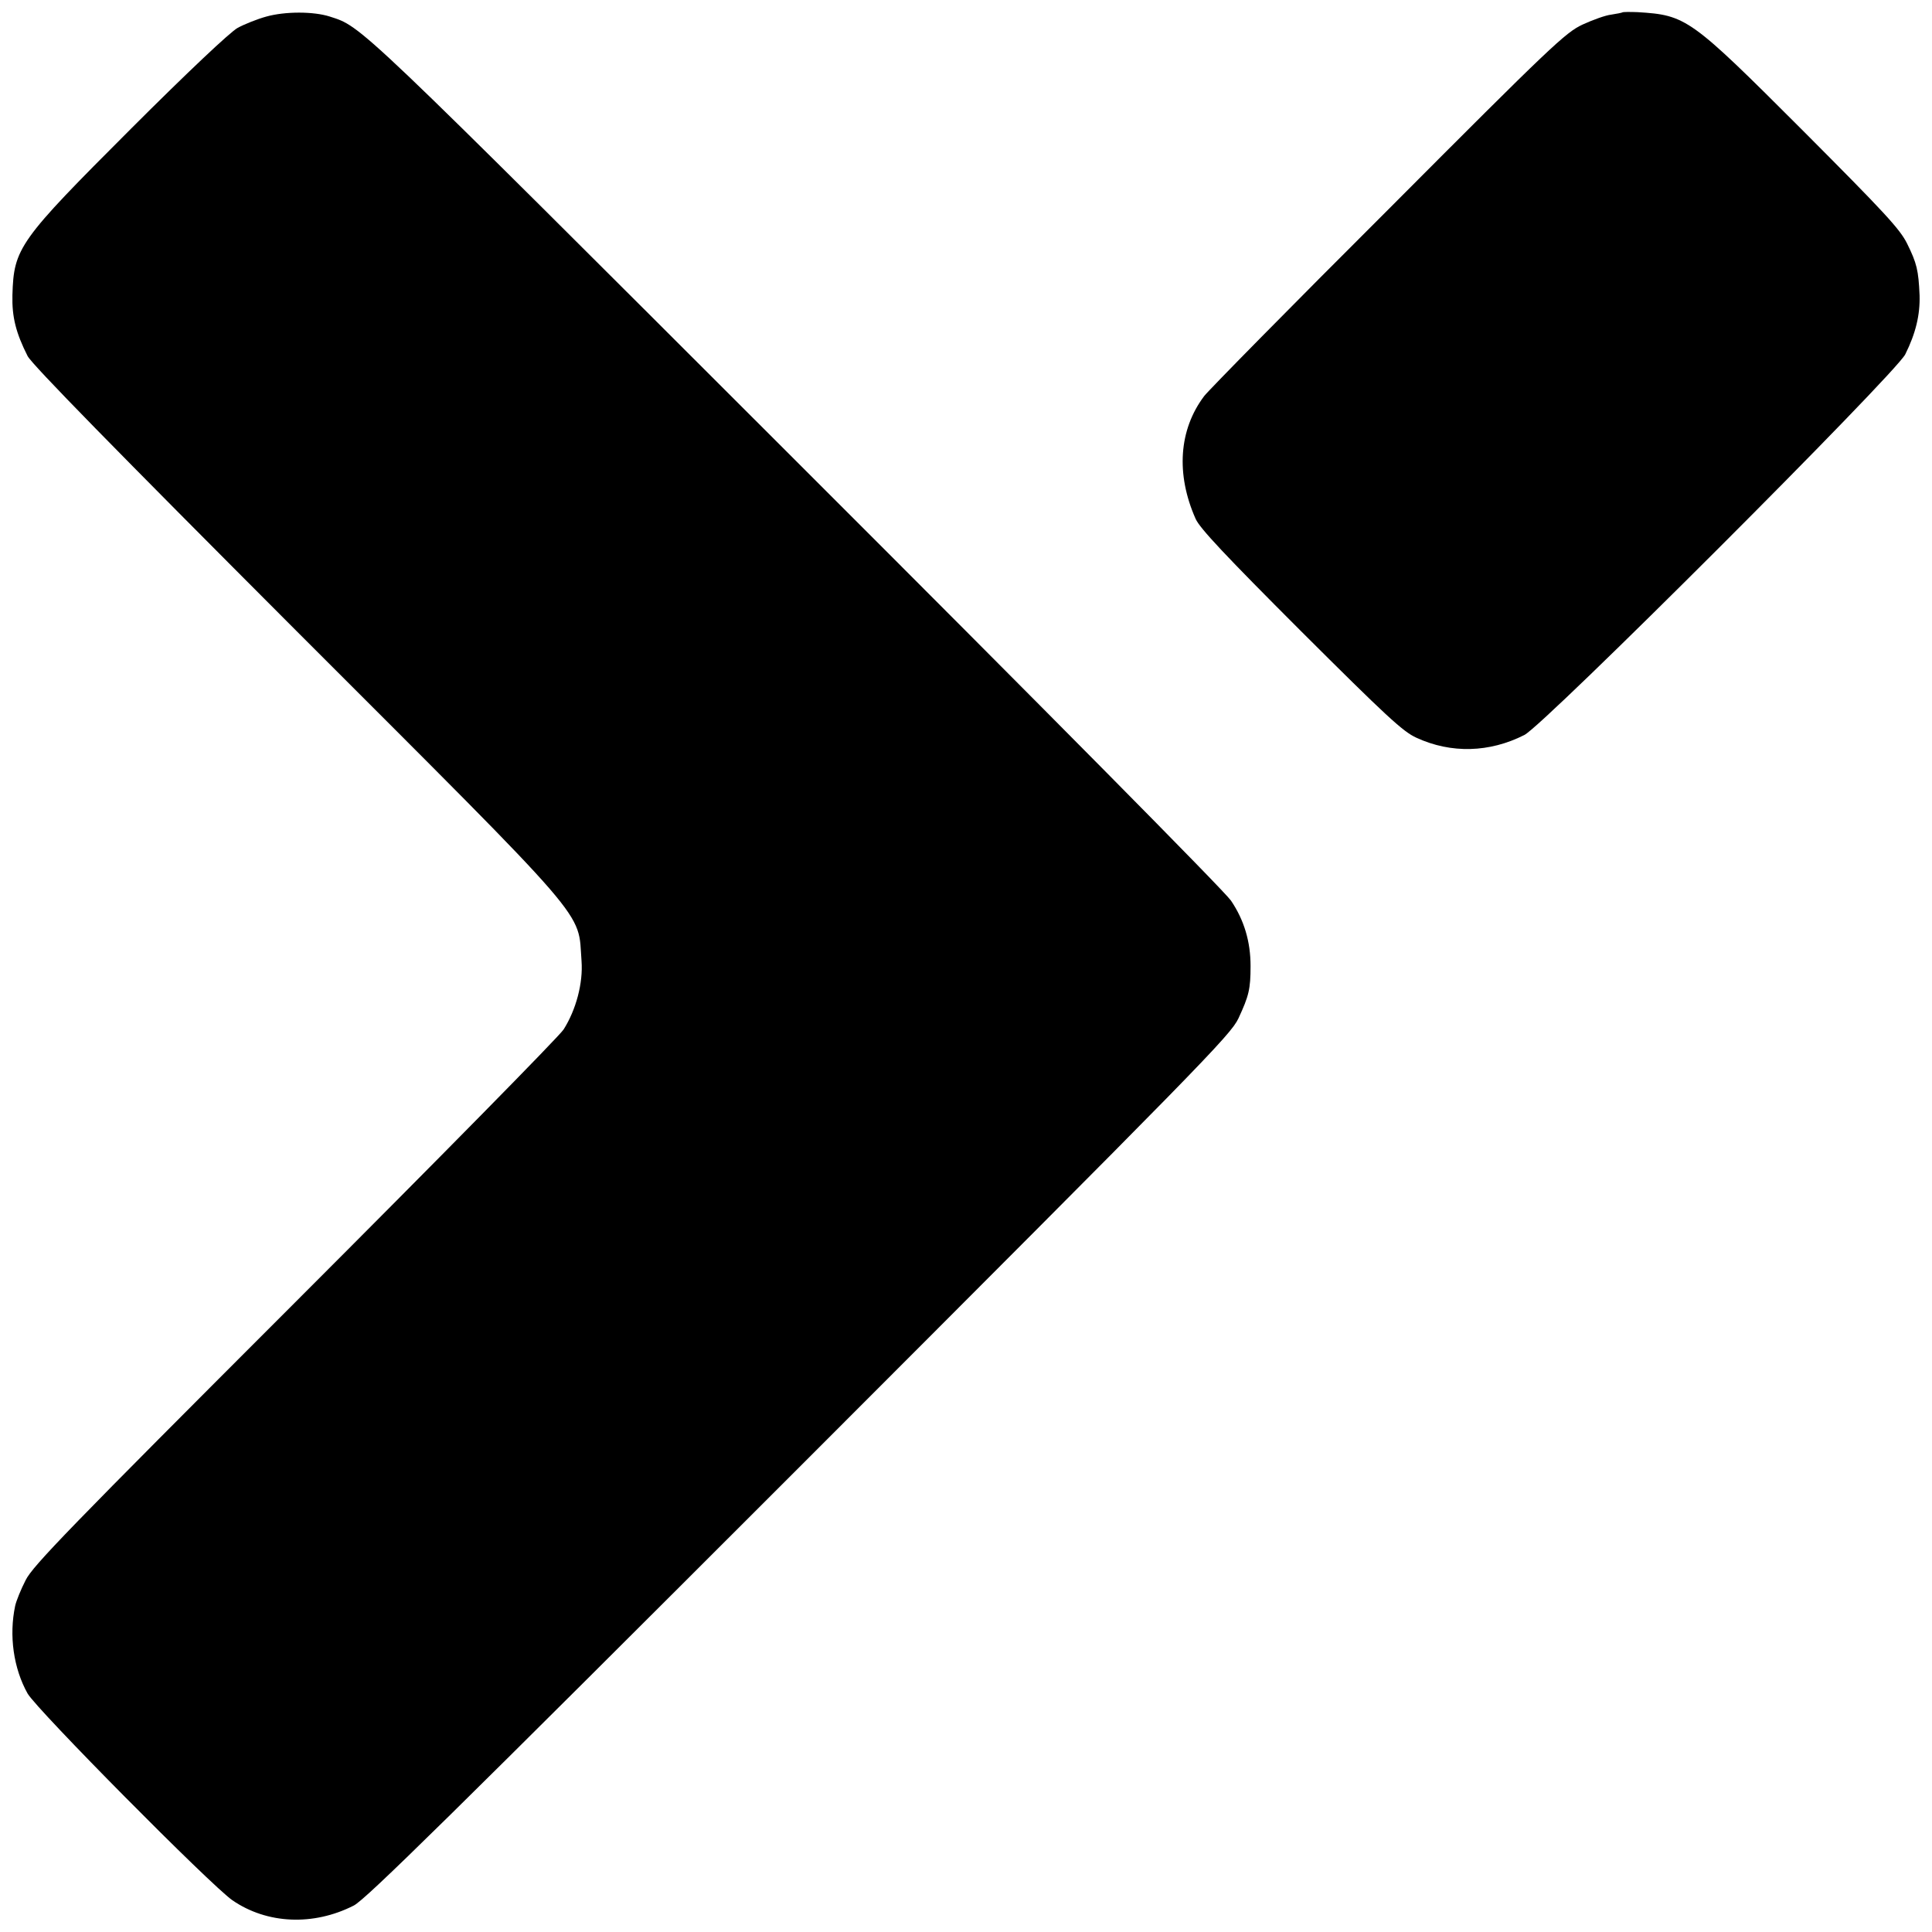
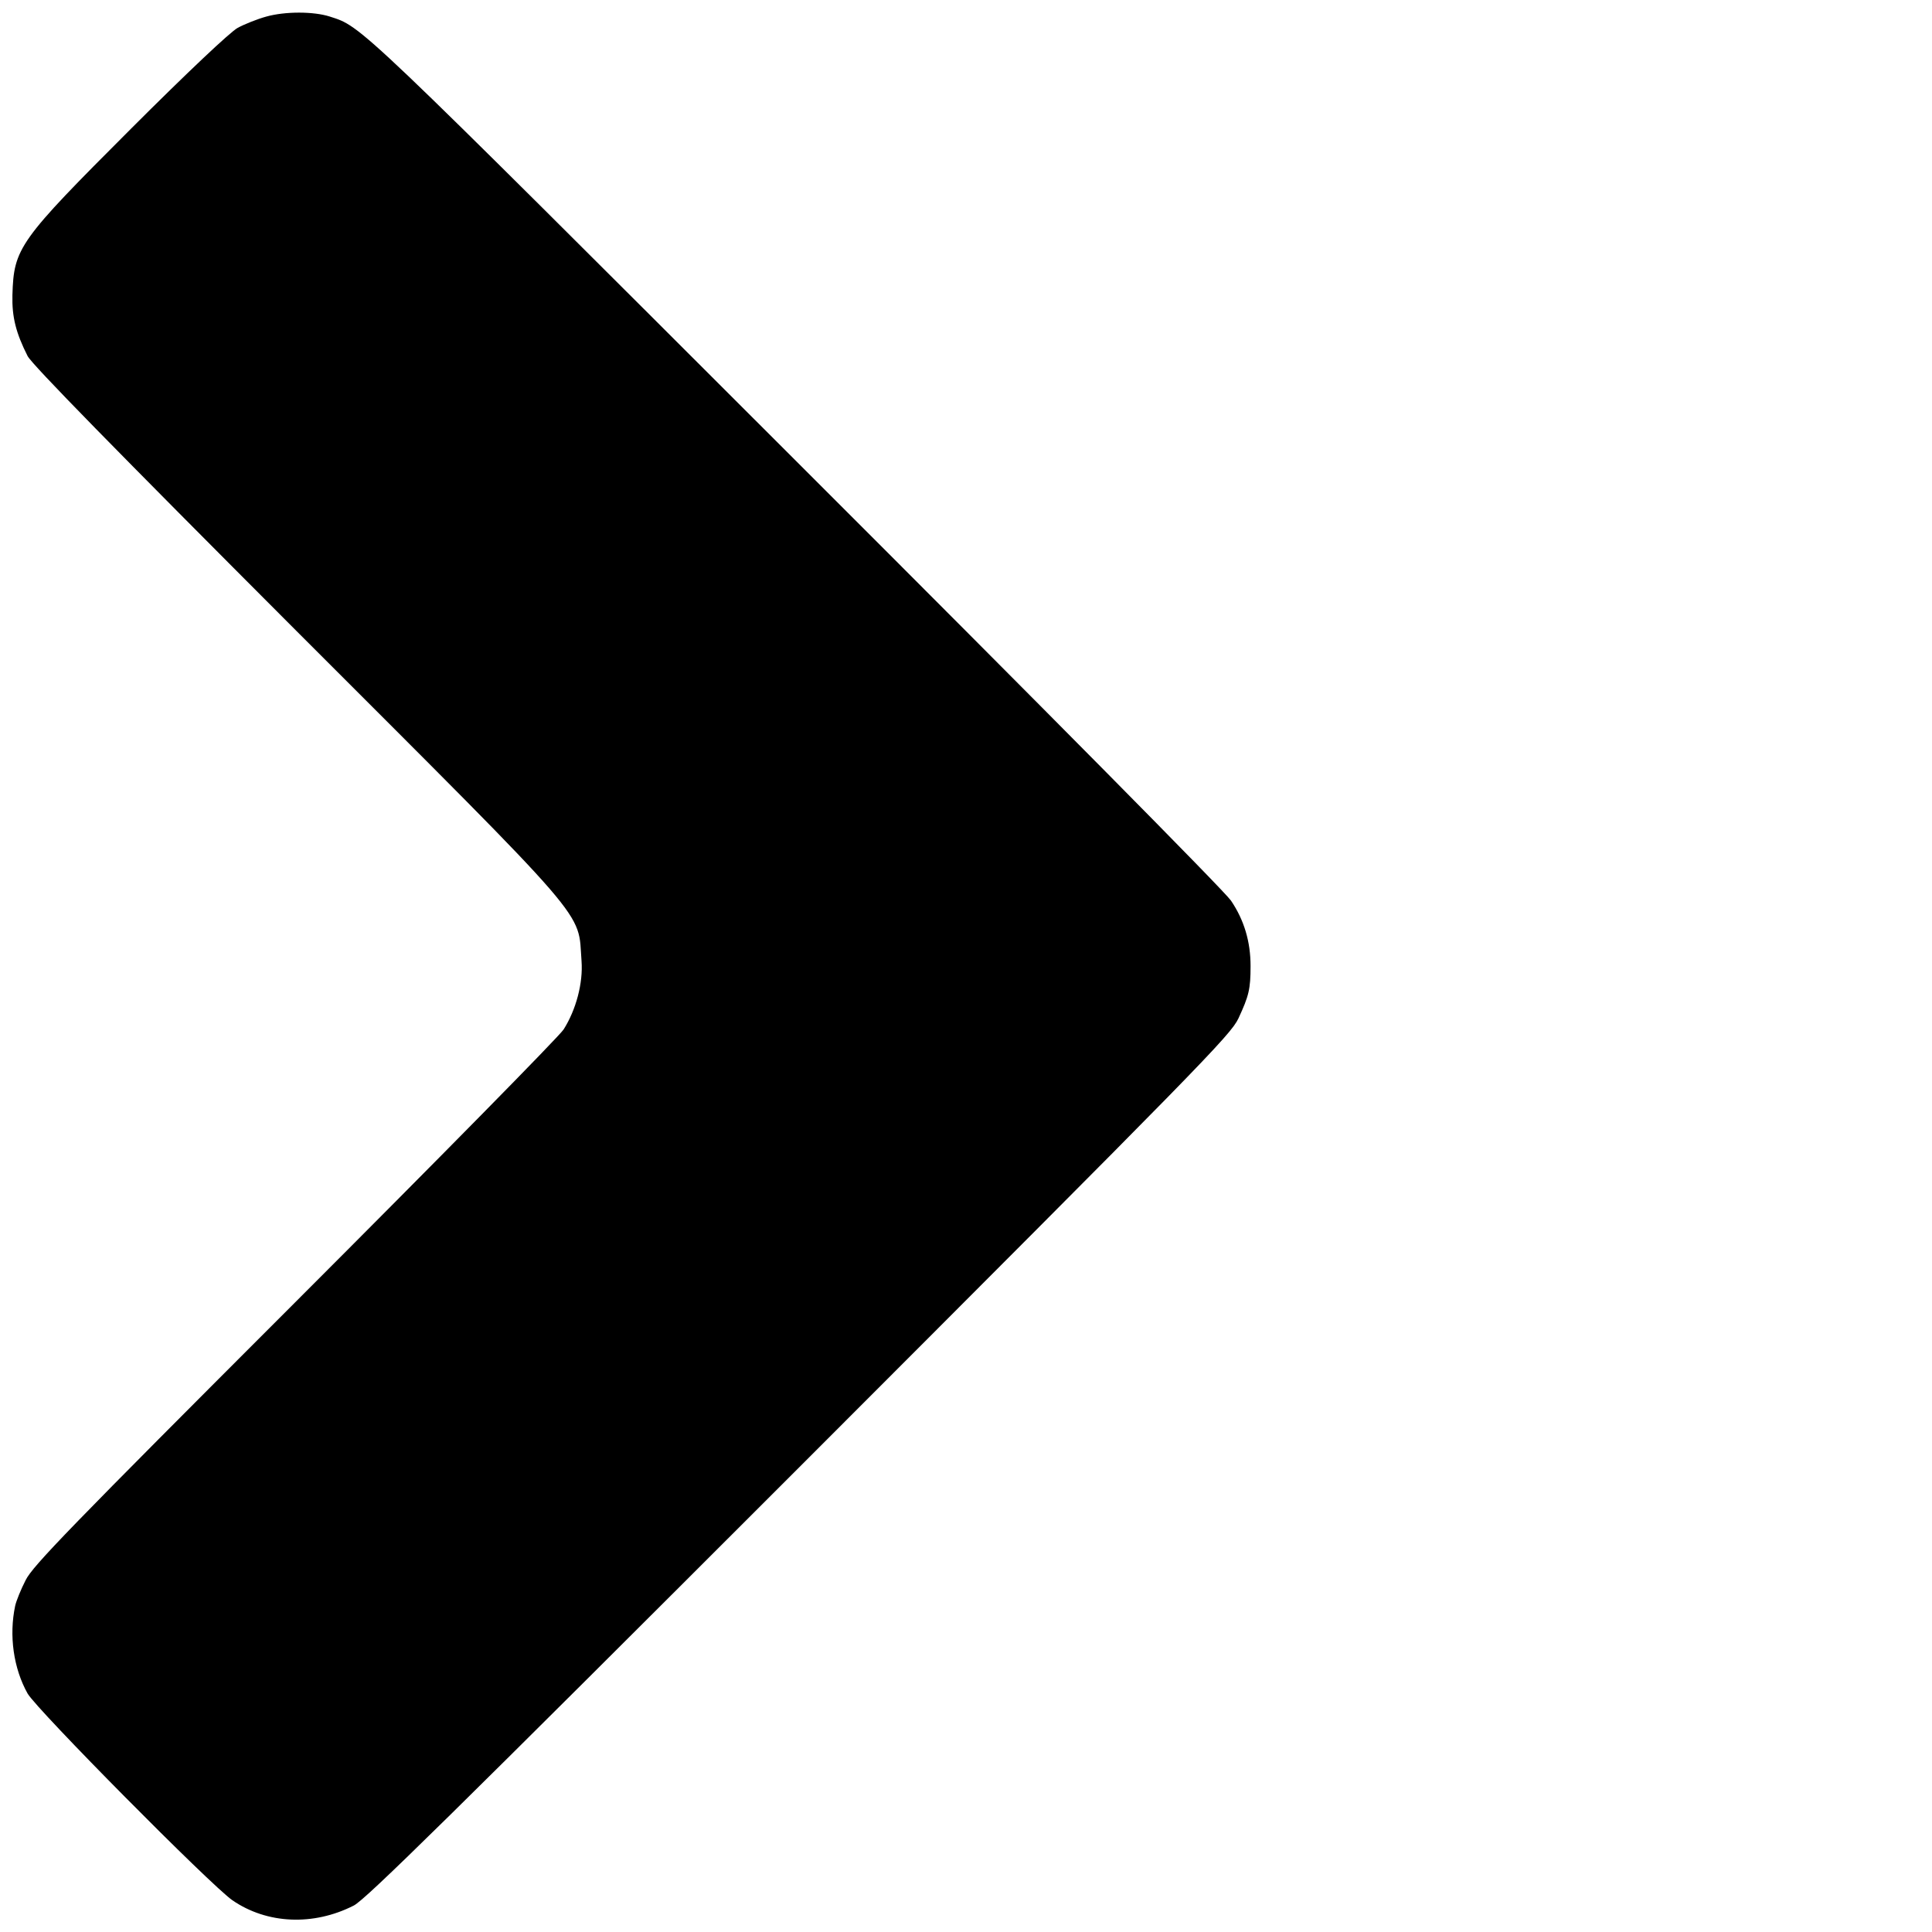
<svg xmlns="http://www.w3.org/2000/svg" version="1.0" width="700pt" height="700pt" viewBox="0 0 700 700" preserveAspectRatio="xMidYMid meet">
  <g transform="translate(0,700) scale(0.1,-0.1)" fill="#000000" stroke="none">
    <path d="M965 6940 c-33 -9 -80 -28 -104 -41 -27 -15 -180 -159 -387 -366 -406 -406 -424 -431 -429 -602 -2 -80 13 -138 55 -221 15 -30 319 -340 974 -996 1083 -1083 1019 -1009 1033 -1196 6 -80 -20 -177 -65 -248 -16 -25 -454 -470 -974 -990 -818 -818 -949 -953 -975 -1005 -17 -33 -34 -75 -38 -93 -23 -108 -6 -227 45 -318 34 -59 664 -695 742 -749 125 -86 293 -94 440 -19 43 22 352 326 1614 1588 1457 1458 1562 1565 1591 1626 38 82 44 106 44 190 0 88 -23 166 -71 237 -24 35 -663 681 -1582 1599 -1599 1598 -1566 1566 -1683 1604 -59 19 -162 19 -230 0z" />
-     <path d="M5878 6955 c-1 -1 -20 -5 -40 -8 -20 -2 -67 -19 -104 -36 -62 -29 -112 -76 -703 -669 -351 -350 -651 -655 -668 -677 -92 -122 -103 -283 -31 -445 15 -34 109 -134 381 -406 309 -308 370 -365 419 -387 126 -58 265 -54 391 10 71 35 1344 1308 1380 1379 38 76 54 143 52 214 -4 91 -10 116 -45 187 -26 53 -82 113 -378 410 -409 409 -422 418 -599 429 -28 1 -53 1 -55 -1z" />
  </g>
</svg>